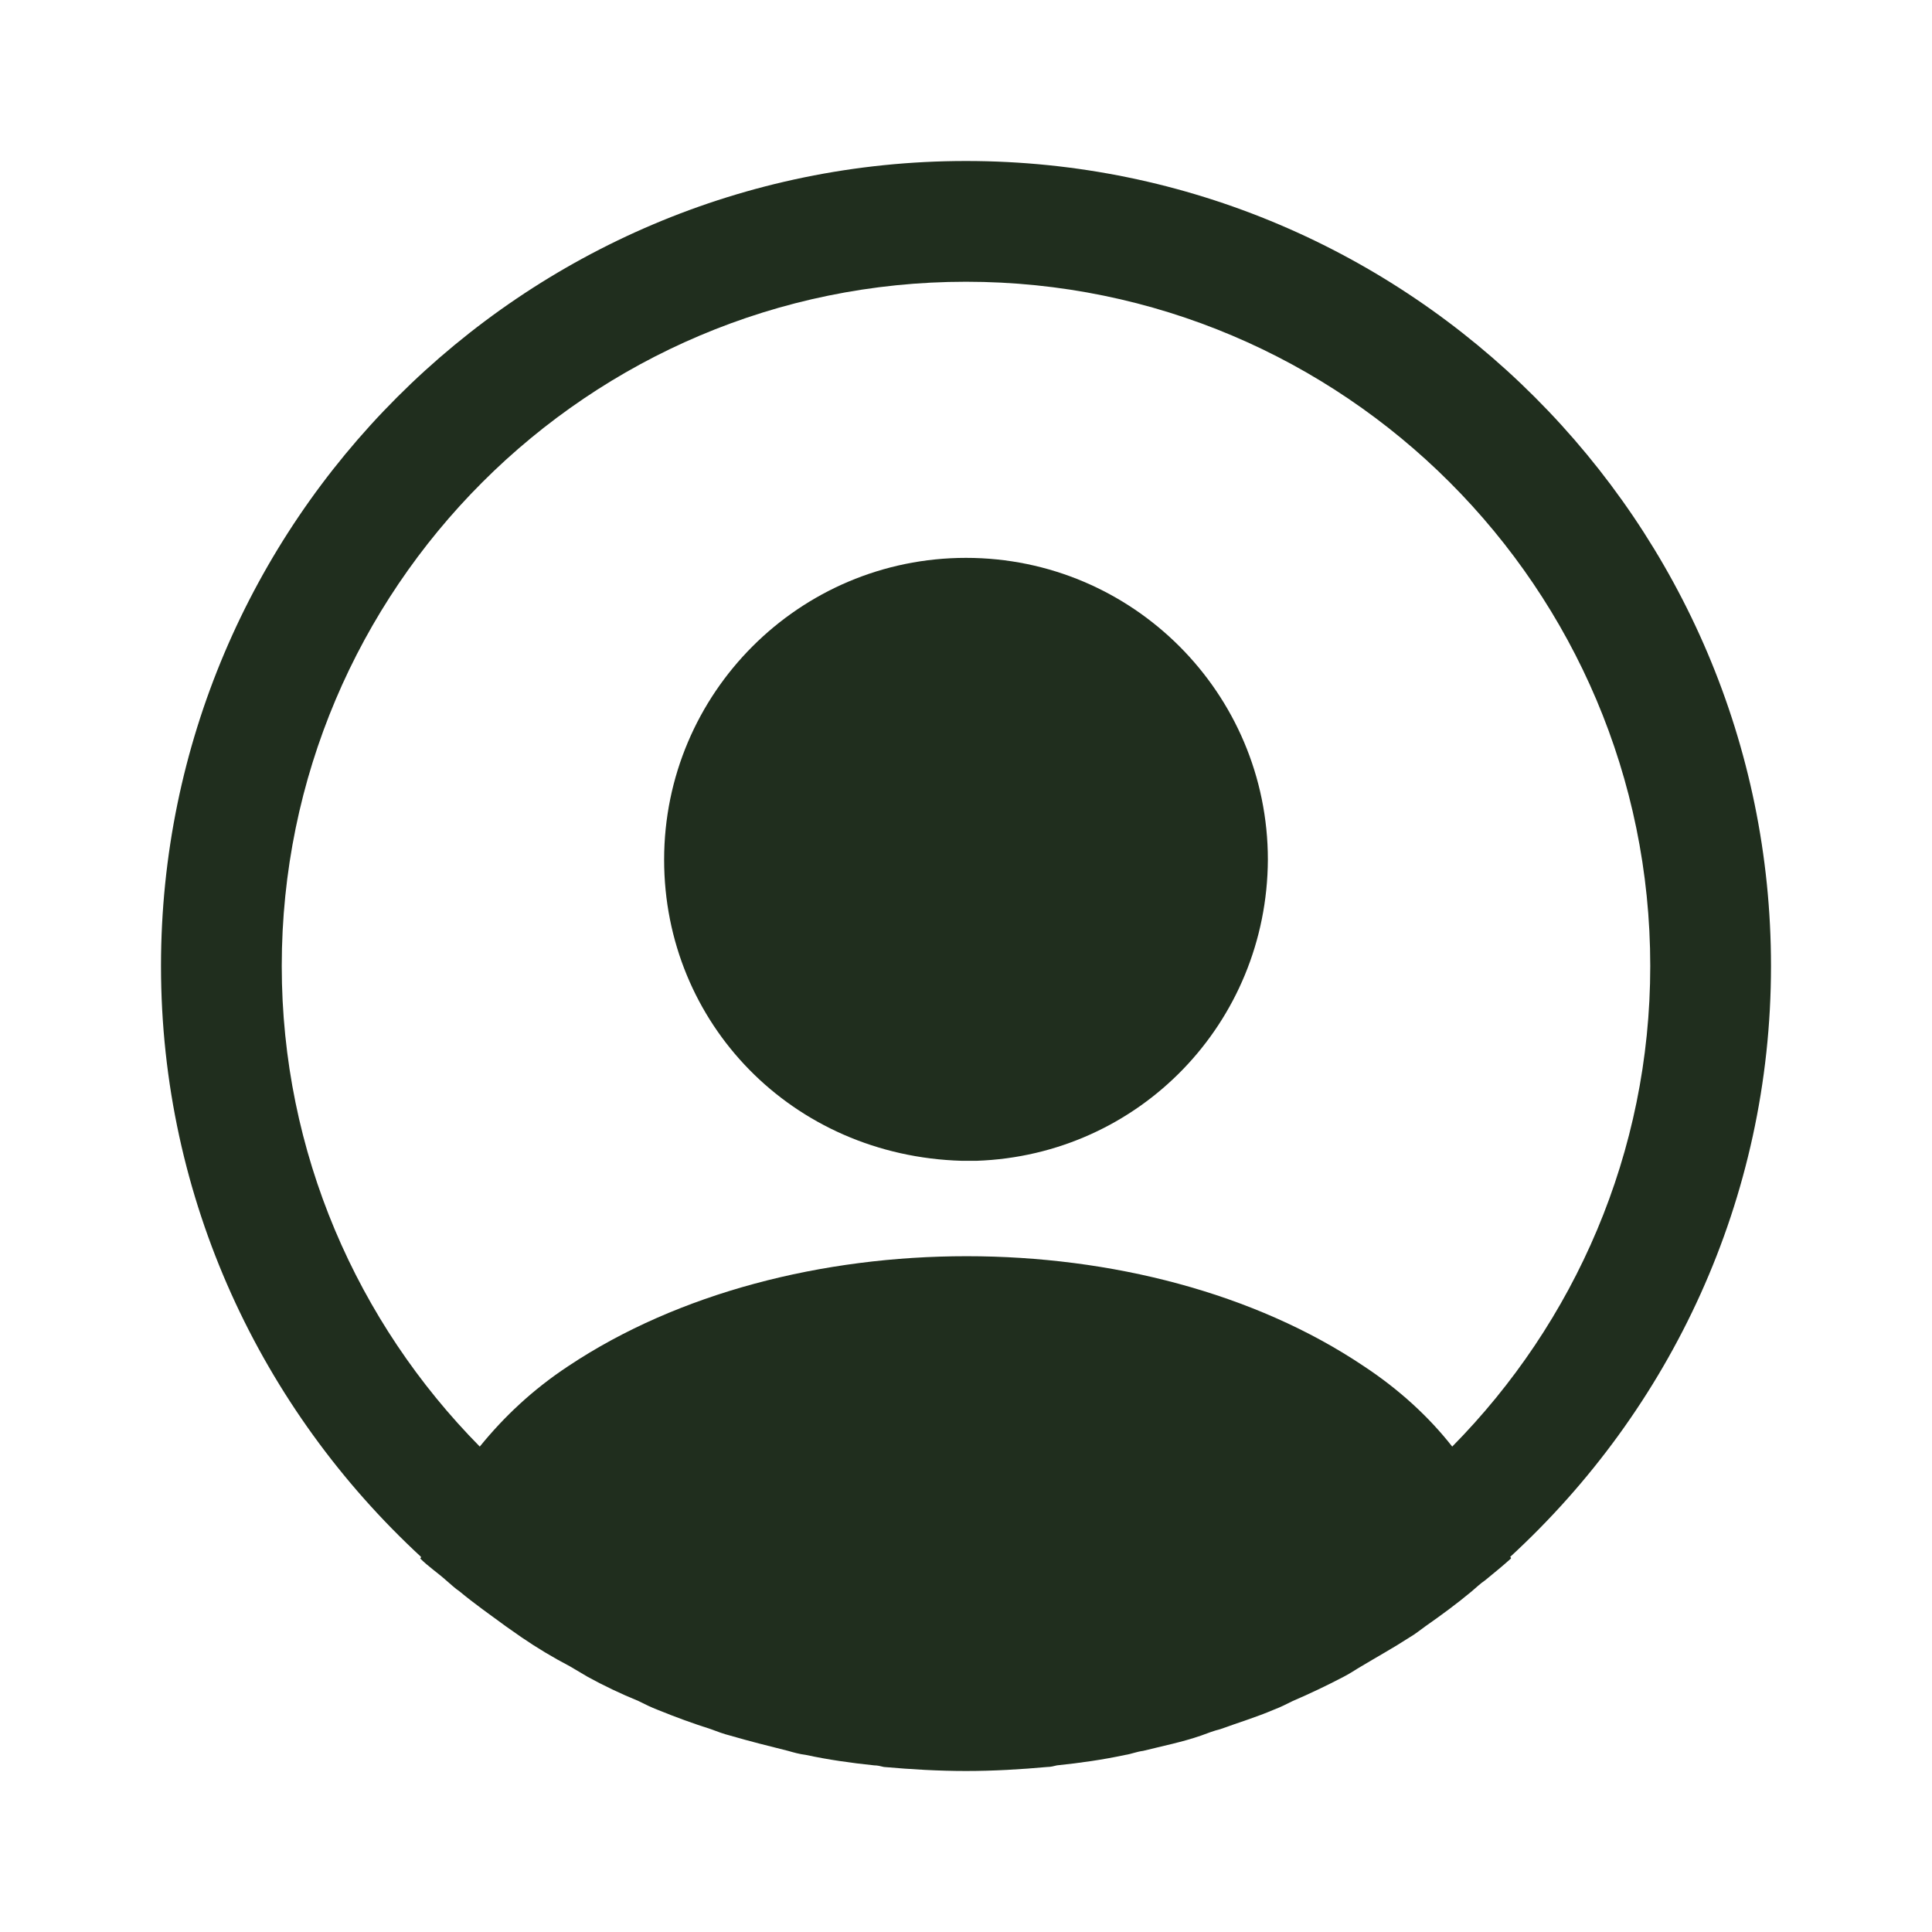
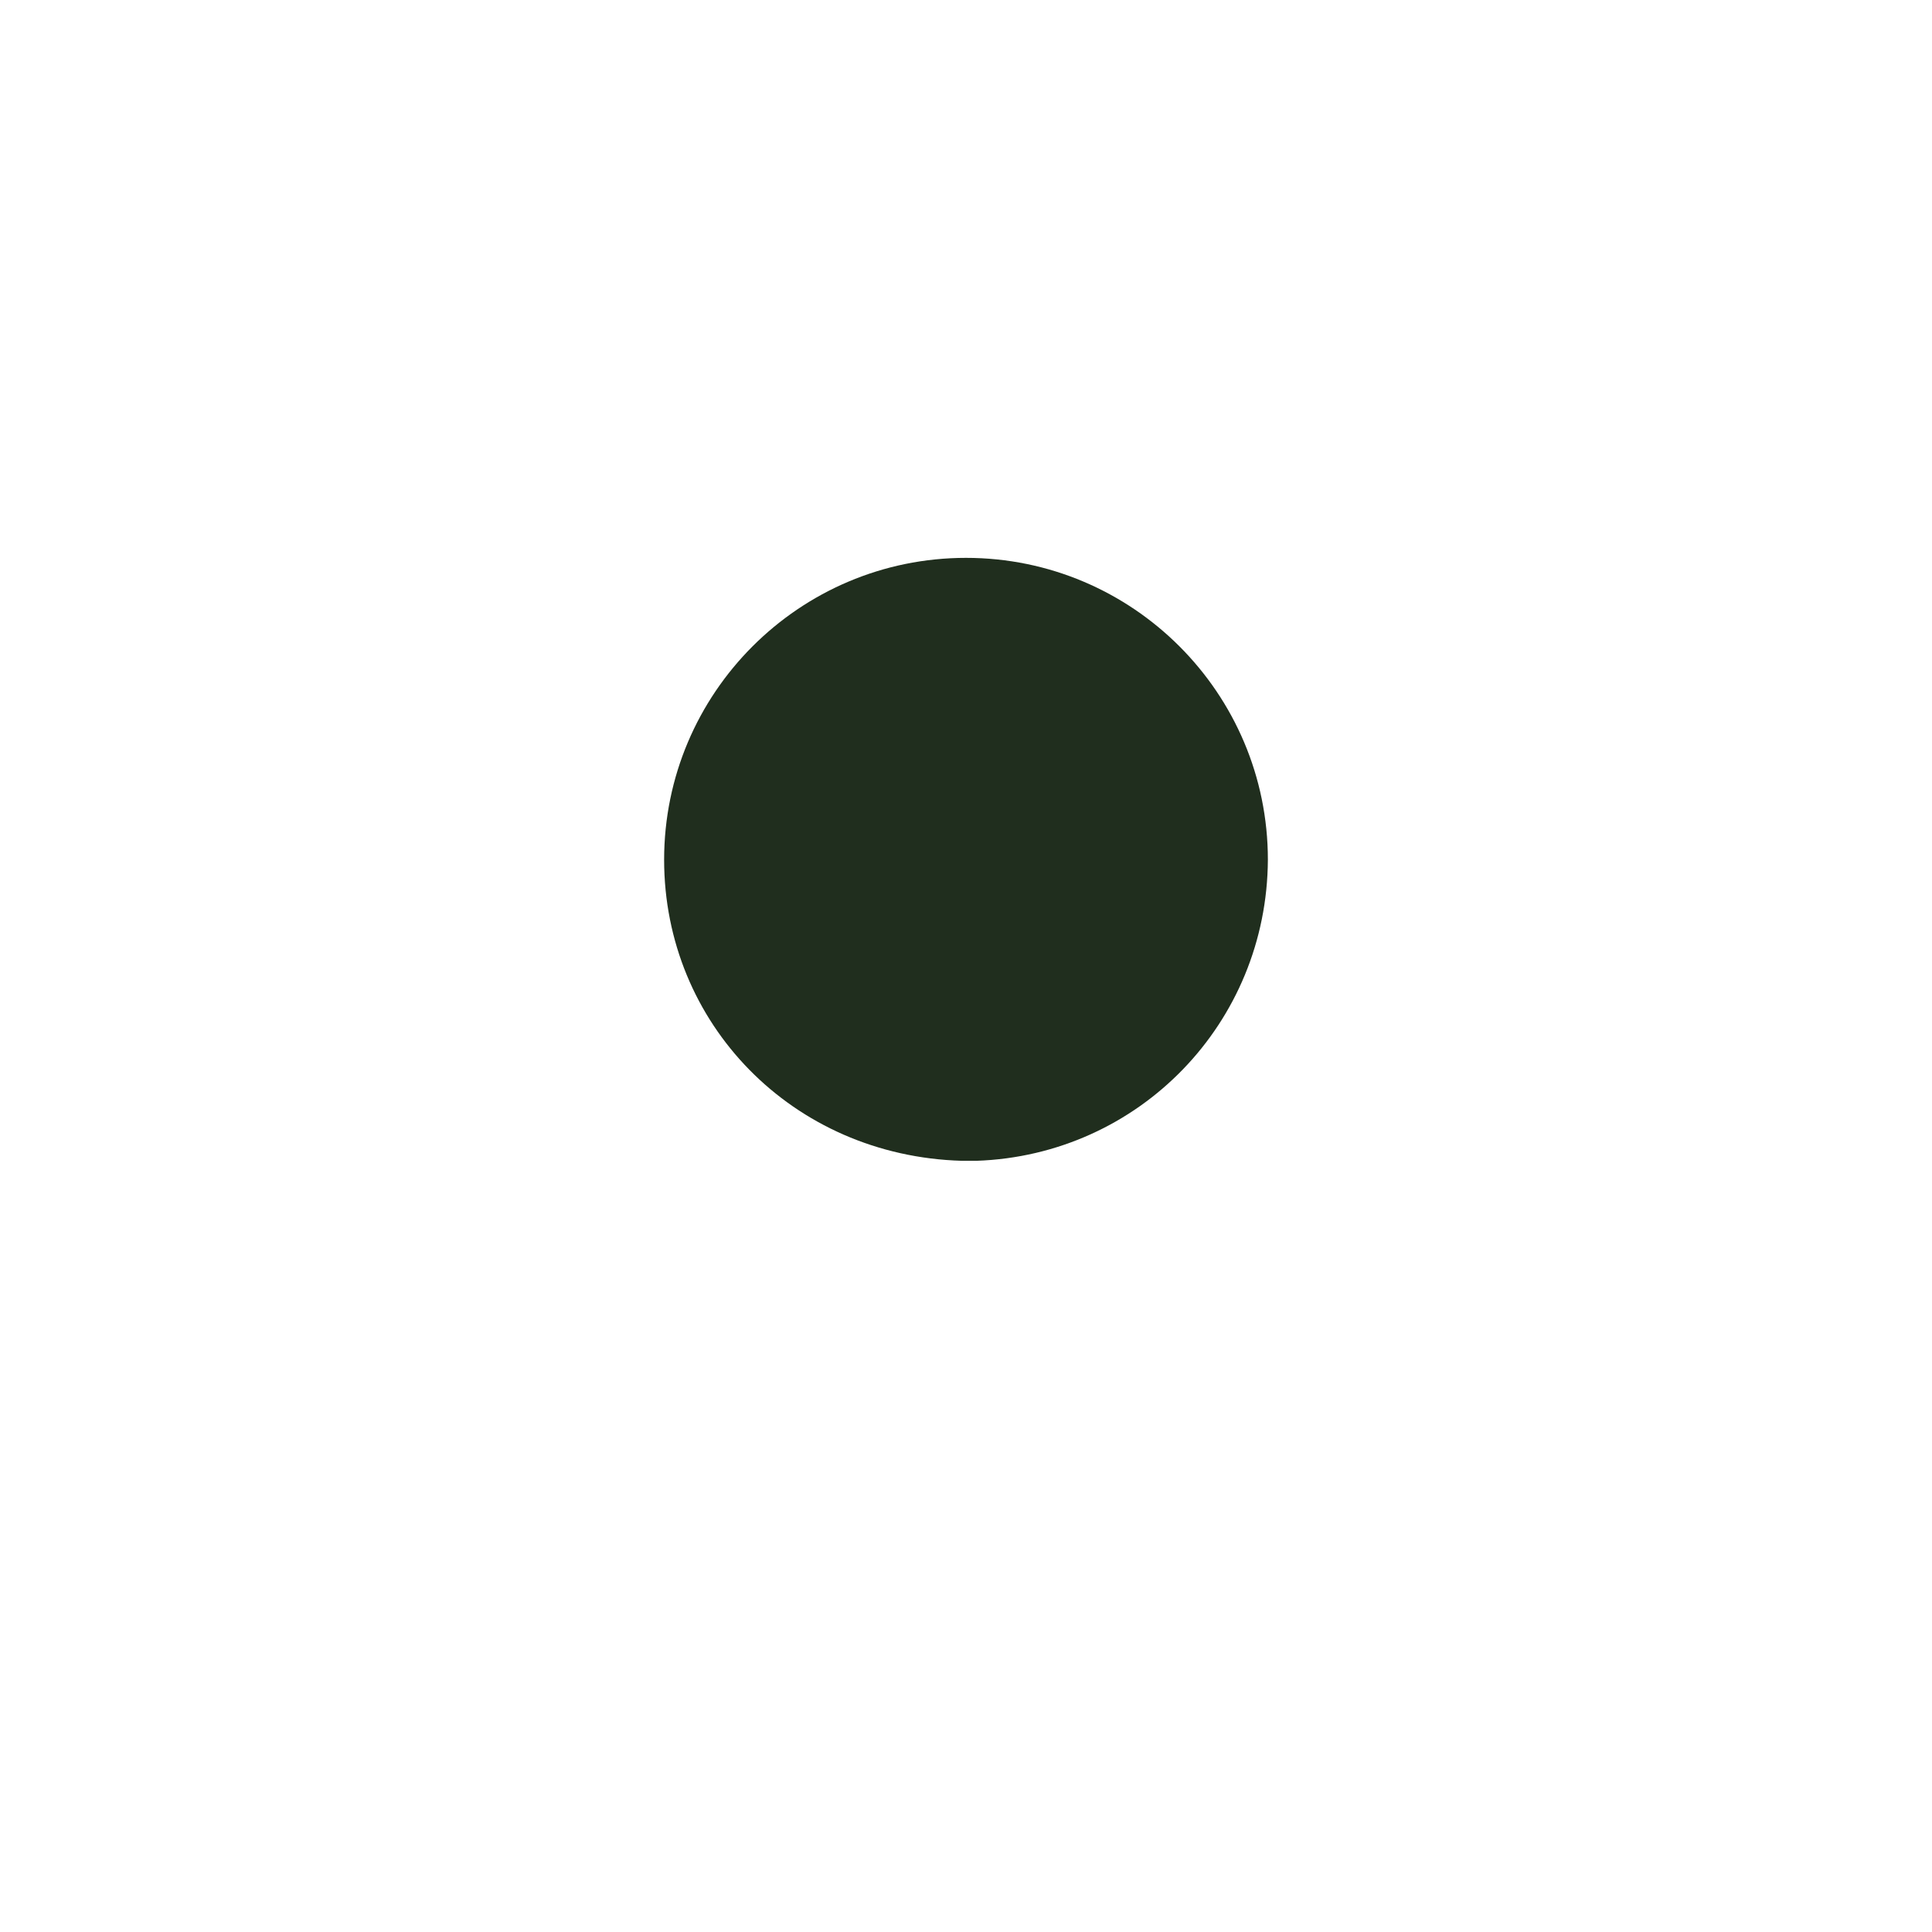
<svg xmlns="http://www.w3.org/2000/svg" width="12" height="12" viewBox="0 0 12 12" fill="none">
-   <path d="M11 6C11 3.245 8.755 1 6 1C3.245 1 1 3.245 1 6C1 7.45 1.625 8.755 2.615 9.67C2.615 9.675 2.615 9.675 2.61 9.68C2.66 9.73 2.72 9.77 2.77 9.815C2.8 9.84 2.825 9.865 2.855 9.885C2.945 9.96 3.045 10.03 3.14 10.1C3.175 10.125 3.205 10.145 3.24 10.17C3.335 10.235 3.435 10.295 3.54 10.35C3.575 10.37 3.615 10.395 3.65 10.415C3.75 10.47 3.855 10.52 3.965 10.565C4.005 10.585 4.045 10.605 4.085 10.62C4.195 10.665 4.305 10.705 4.415 10.74C4.455 10.755 4.495 10.77 4.535 10.78C4.655 10.815 4.775 10.845 4.895 10.875C4.93 10.885 4.965 10.895 5.005 10.9C5.145 10.93 5.285 10.95 5.43 10.965C5.45 10.965 5.47 10.97 5.49 10.975C5.66 10.99 5.83 11 6 11C6.17 11 6.34 10.99 6.505 10.975C6.525 10.975 6.545 10.97 6.565 10.965C6.71 10.95 6.85 10.93 6.99 10.9C7.025 10.895 7.06 10.88 7.1 10.875C7.22 10.845 7.345 10.82 7.46 10.78C7.5 10.765 7.54 10.75 7.58 10.74C7.69 10.7 7.805 10.665 7.91 10.62C7.95 10.605 7.99 10.585 8.03 10.565C8.135 10.52 8.24 10.47 8.345 10.415C8.385 10.395 8.42 10.37 8.455 10.35C8.555 10.29 8.655 10.235 8.755 10.17C8.79 10.15 8.82 10.125 8.855 10.1C8.955 10.03 9.05 9.96 9.14 9.885C9.17 9.86 9.195 9.835 9.225 9.815C9.28 9.77 9.335 9.725 9.385 9.68C9.385 9.675 9.385 9.675 9.38 9.67C10.375 8.755 11 7.45 11 6ZM8.47 8.485C7.115 7.575 4.895 7.575 3.53 8.485C3.31 8.63 3.13 8.8 2.98 8.985C2.22 8.215 1.75 7.16 1.75 6C1.75 3.655 3.655 1.75 6 1.75C8.345 1.75 10.25 3.655 10.25 6C10.25 7.16 9.78 8.215 9.02 8.985C8.875 8.8 8.69 8.63 8.47 8.485Z" fill="#202E1E" />
  <path d="M6 3.465C4.965 3.465 4.125 4.305 4.125 5.34C4.125 6.355 4.92 7.18 5.975 7.21C5.99 7.21 6.01 7.21 6.02 7.21C6.03 7.21 6.045 7.21 6.055 7.21C6.06 7.21 6.065 7.21 6.065 7.21C7.075 7.175 7.87 6.355 7.875 5.34C7.875 4.305 7.035 3.465 6 3.465Z" fill="#202E1E" />
</svg>